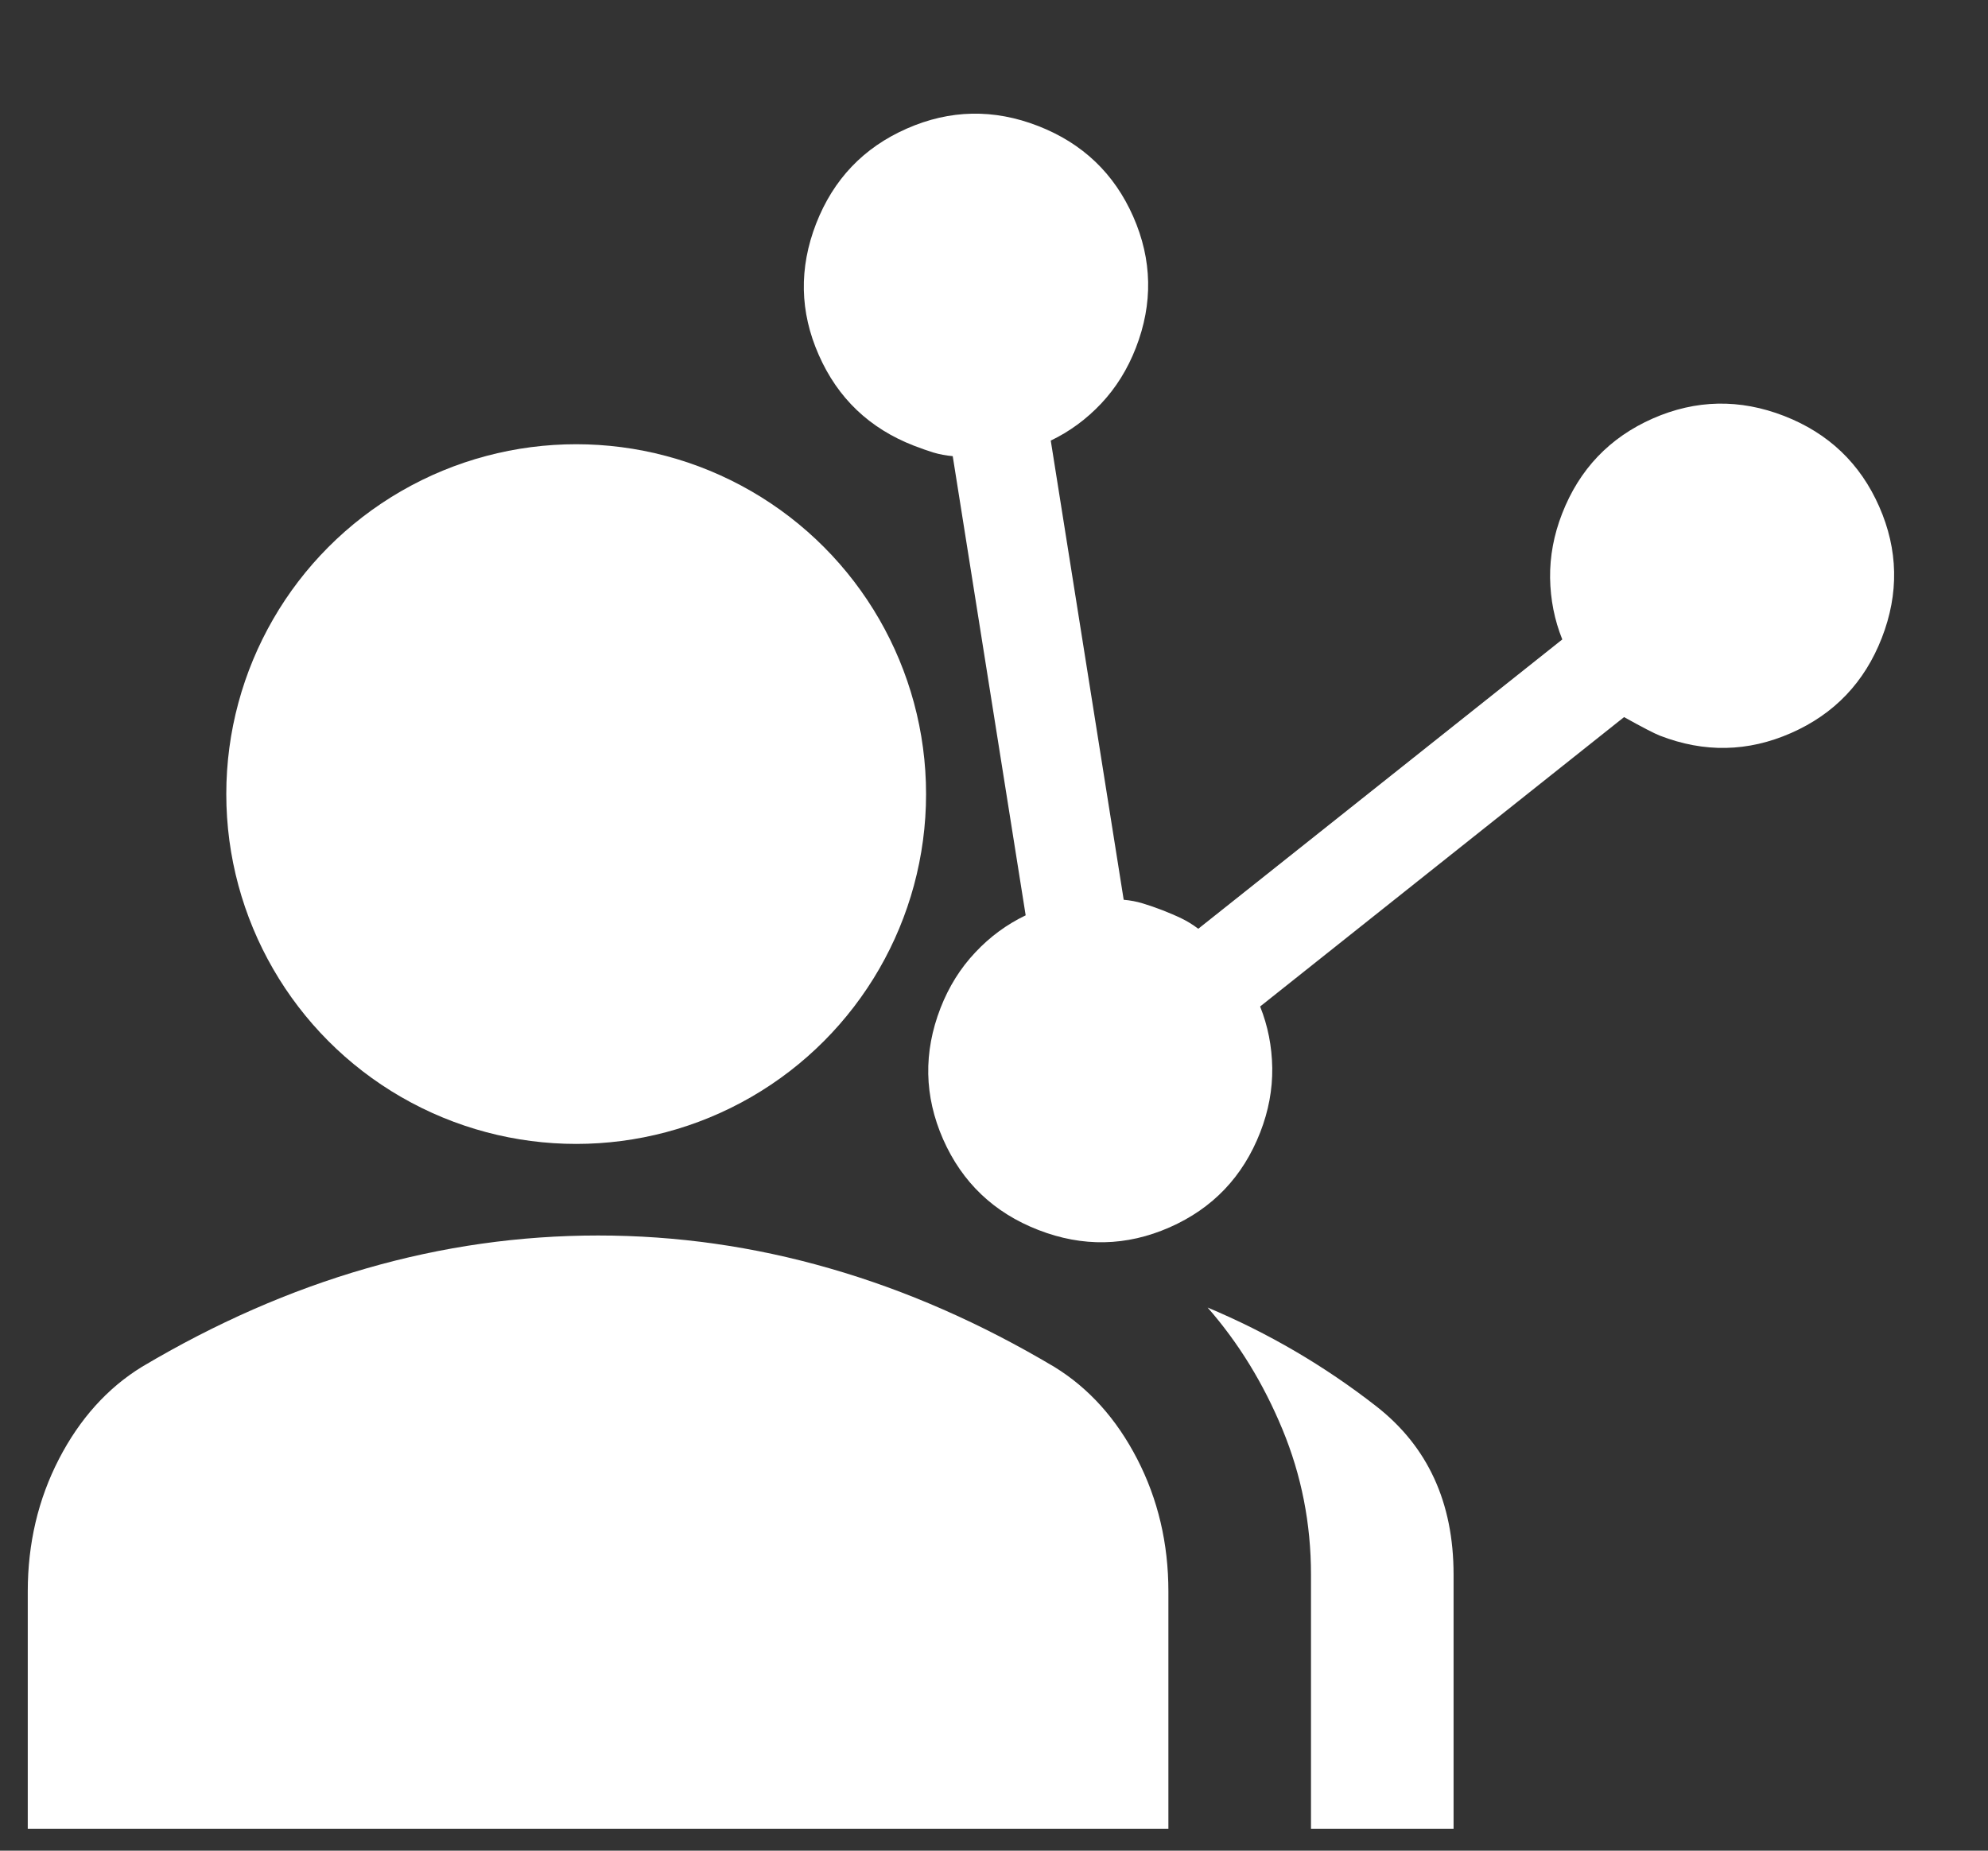
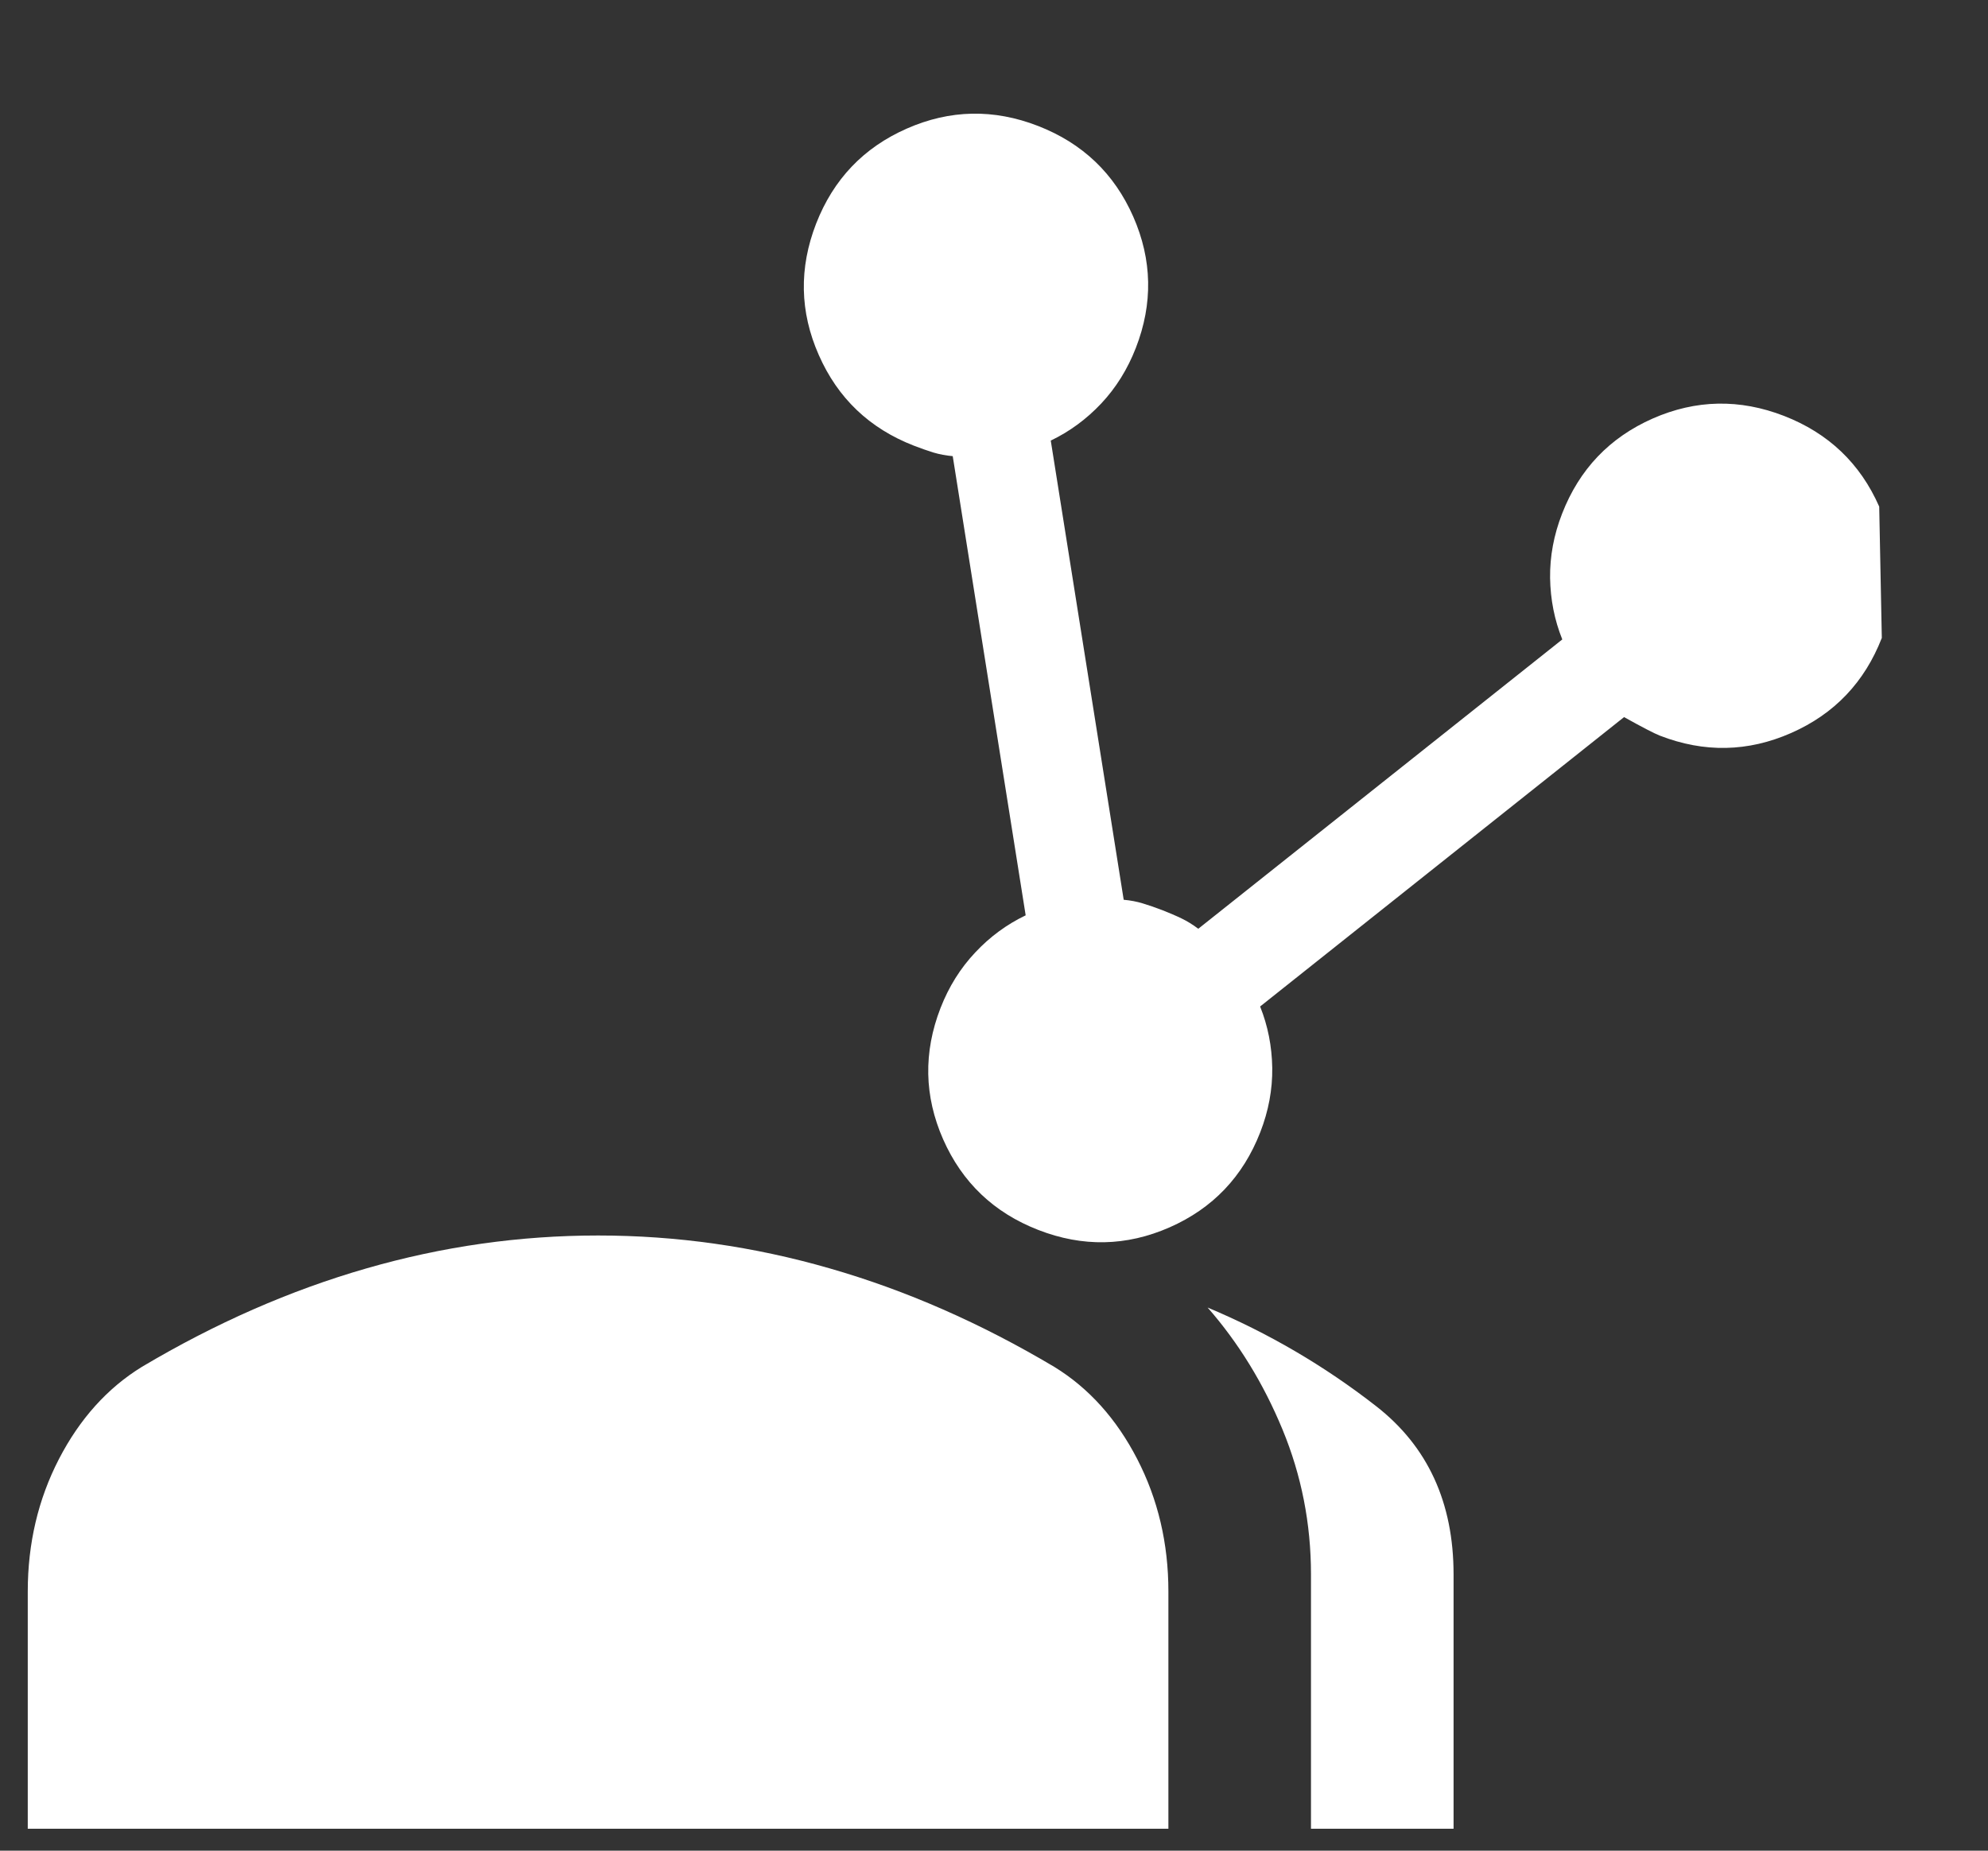
<svg xmlns="http://www.w3.org/2000/svg" width="29" height="27" viewBox="0 0 29 27" fill="none">
  <rect x="0" y="0" width="29" height="27" fill="#333333" stroke="none" />
  <path d="M19.124 26.68V22.971C19.124 22.229 18.985 21.523 18.708 20.854C18.431 20.184 18.067 19.591 17.616 19.076C18.5 19.447 19.319 19.926 20.073 20.514C20.827 21.101 21.204 21.92 21.204 22.971V26.68H19.124ZM0.405 26.68V23.218C0.405 22.517 0.557 21.873 0.86 21.286C1.164 20.699 1.567 20.251 2.069 19.942C3.144 19.303 4.236 18.824 5.345 18.505C6.454 18.185 7.581 18.025 8.725 18.025C9.869 18.025 10.995 18.185 12.104 18.505C13.214 18.824 14.306 19.303 15.38 19.942C15.883 20.251 16.286 20.699 16.589 21.286C16.892 21.873 17.044 22.517 17.044 23.218V26.68H0.405Z" fill="white" />
-   <circle cx="8.405" cy="11.585" r="5.104" fill="white" />
-   <path d="M27.451 9.307C27.199 9.954 26.758 10.417 26.128 10.694C25.499 10.971 24.86 10.984 24.212 10.732C24.135 10.702 23.961 10.612 23.691 10.462L18.382 14.684C18.495 14.966 18.554 15.265 18.559 15.58C18.563 15.895 18.505 16.208 18.384 16.519C18.132 17.166 17.691 17.629 17.062 17.906C16.432 18.183 15.793 18.196 15.146 17.944C14.498 17.692 14.036 17.251 13.758 16.622C13.481 15.992 13.469 15.353 13.72 14.706C13.841 14.395 14.01 14.125 14.226 13.896C14.441 13.666 14.687 13.486 14.962 13.354L13.898 6.655C13.797 6.646 13.703 6.628 13.616 6.602C13.53 6.575 13.434 6.542 13.331 6.502C12.683 6.25 12.221 5.809 11.944 5.179C11.666 4.55 11.654 3.911 11.905 3.263C12.157 2.616 12.598 2.153 13.228 1.876C13.857 1.599 14.496 1.586 15.144 1.838C15.791 2.09 16.254 2.531 16.531 3.16C16.808 3.79 16.821 4.429 16.569 5.076C16.448 5.387 16.28 5.657 16.064 5.887C15.848 6.116 15.603 6.296 15.328 6.428L16.392 13.127C16.493 13.136 16.586 13.154 16.673 13.181C16.76 13.207 16.855 13.24 16.959 13.28C17.062 13.321 17.155 13.36 17.237 13.4C17.318 13.439 17.399 13.489 17.48 13.55L22.79 9.329C22.676 9.046 22.617 8.747 22.612 8.432C22.608 8.117 22.666 7.805 22.787 7.494C23.039 6.846 23.48 6.384 24.109 6.106C24.739 5.829 25.378 5.817 26.025 6.068C26.673 6.32 27.136 6.761 27.413 7.391C27.69 8.02 27.703 8.659 27.451 9.307Z" fill="white" />
+   <path d="M27.451 9.307C27.199 9.954 26.758 10.417 26.128 10.694C25.499 10.971 24.86 10.984 24.212 10.732C24.135 10.702 23.961 10.612 23.691 10.462L18.382 14.684C18.495 14.966 18.554 15.265 18.559 15.58C18.563 15.895 18.505 16.208 18.384 16.519C18.132 17.166 17.691 17.629 17.062 17.906C16.432 18.183 15.793 18.196 15.146 17.944C14.498 17.692 14.036 17.251 13.758 16.622C13.481 15.992 13.469 15.353 13.72 14.706C13.841 14.395 14.01 14.125 14.226 13.896C14.441 13.666 14.687 13.486 14.962 13.354L13.898 6.655C13.797 6.646 13.703 6.628 13.616 6.602C13.53 6.575 13.434 6.542 13.331 6.502C12.683 6.25 12.221 5.809 11.944 5.179C11.666 4.55 11.654 3.911 11.905 3.263C12.157 2.616 12.598 2.153 13.228 1.876C13.857 1.599 14.496 1.586 15.144 1.838C15.791 2.09 16.254 2.531 16.531 3.16C16.808 3.79 16.821 4.429 16.569 5.076C16.448 5.387 16.28 5.657 16.064 5.887C15.848 6.116 15.603 6.296 15.328 6.428L16.392 13.127C16.493 13.136 16.586 13.154 16.673 13.181C16.76 13.207 16.855 13.24 16.959 13.28C17.062 13.321 17.155 13.36 17.237 13.4C17.318 13.439 17.399 13.489 17.48 13.55L22.79 9.329C22.676 9.046 22.617 8.747 22.612 8.432C22.608 8.117 22.666 7.805 22.787 7.494C23.039 6.846 23.48 6.384 24.109 6.106C24.739 5.829 25.378 5.817 26.025 6.068C26.673 6.32 27.136 6.761 27.413 7.391Z" fill="white" />
</svg>